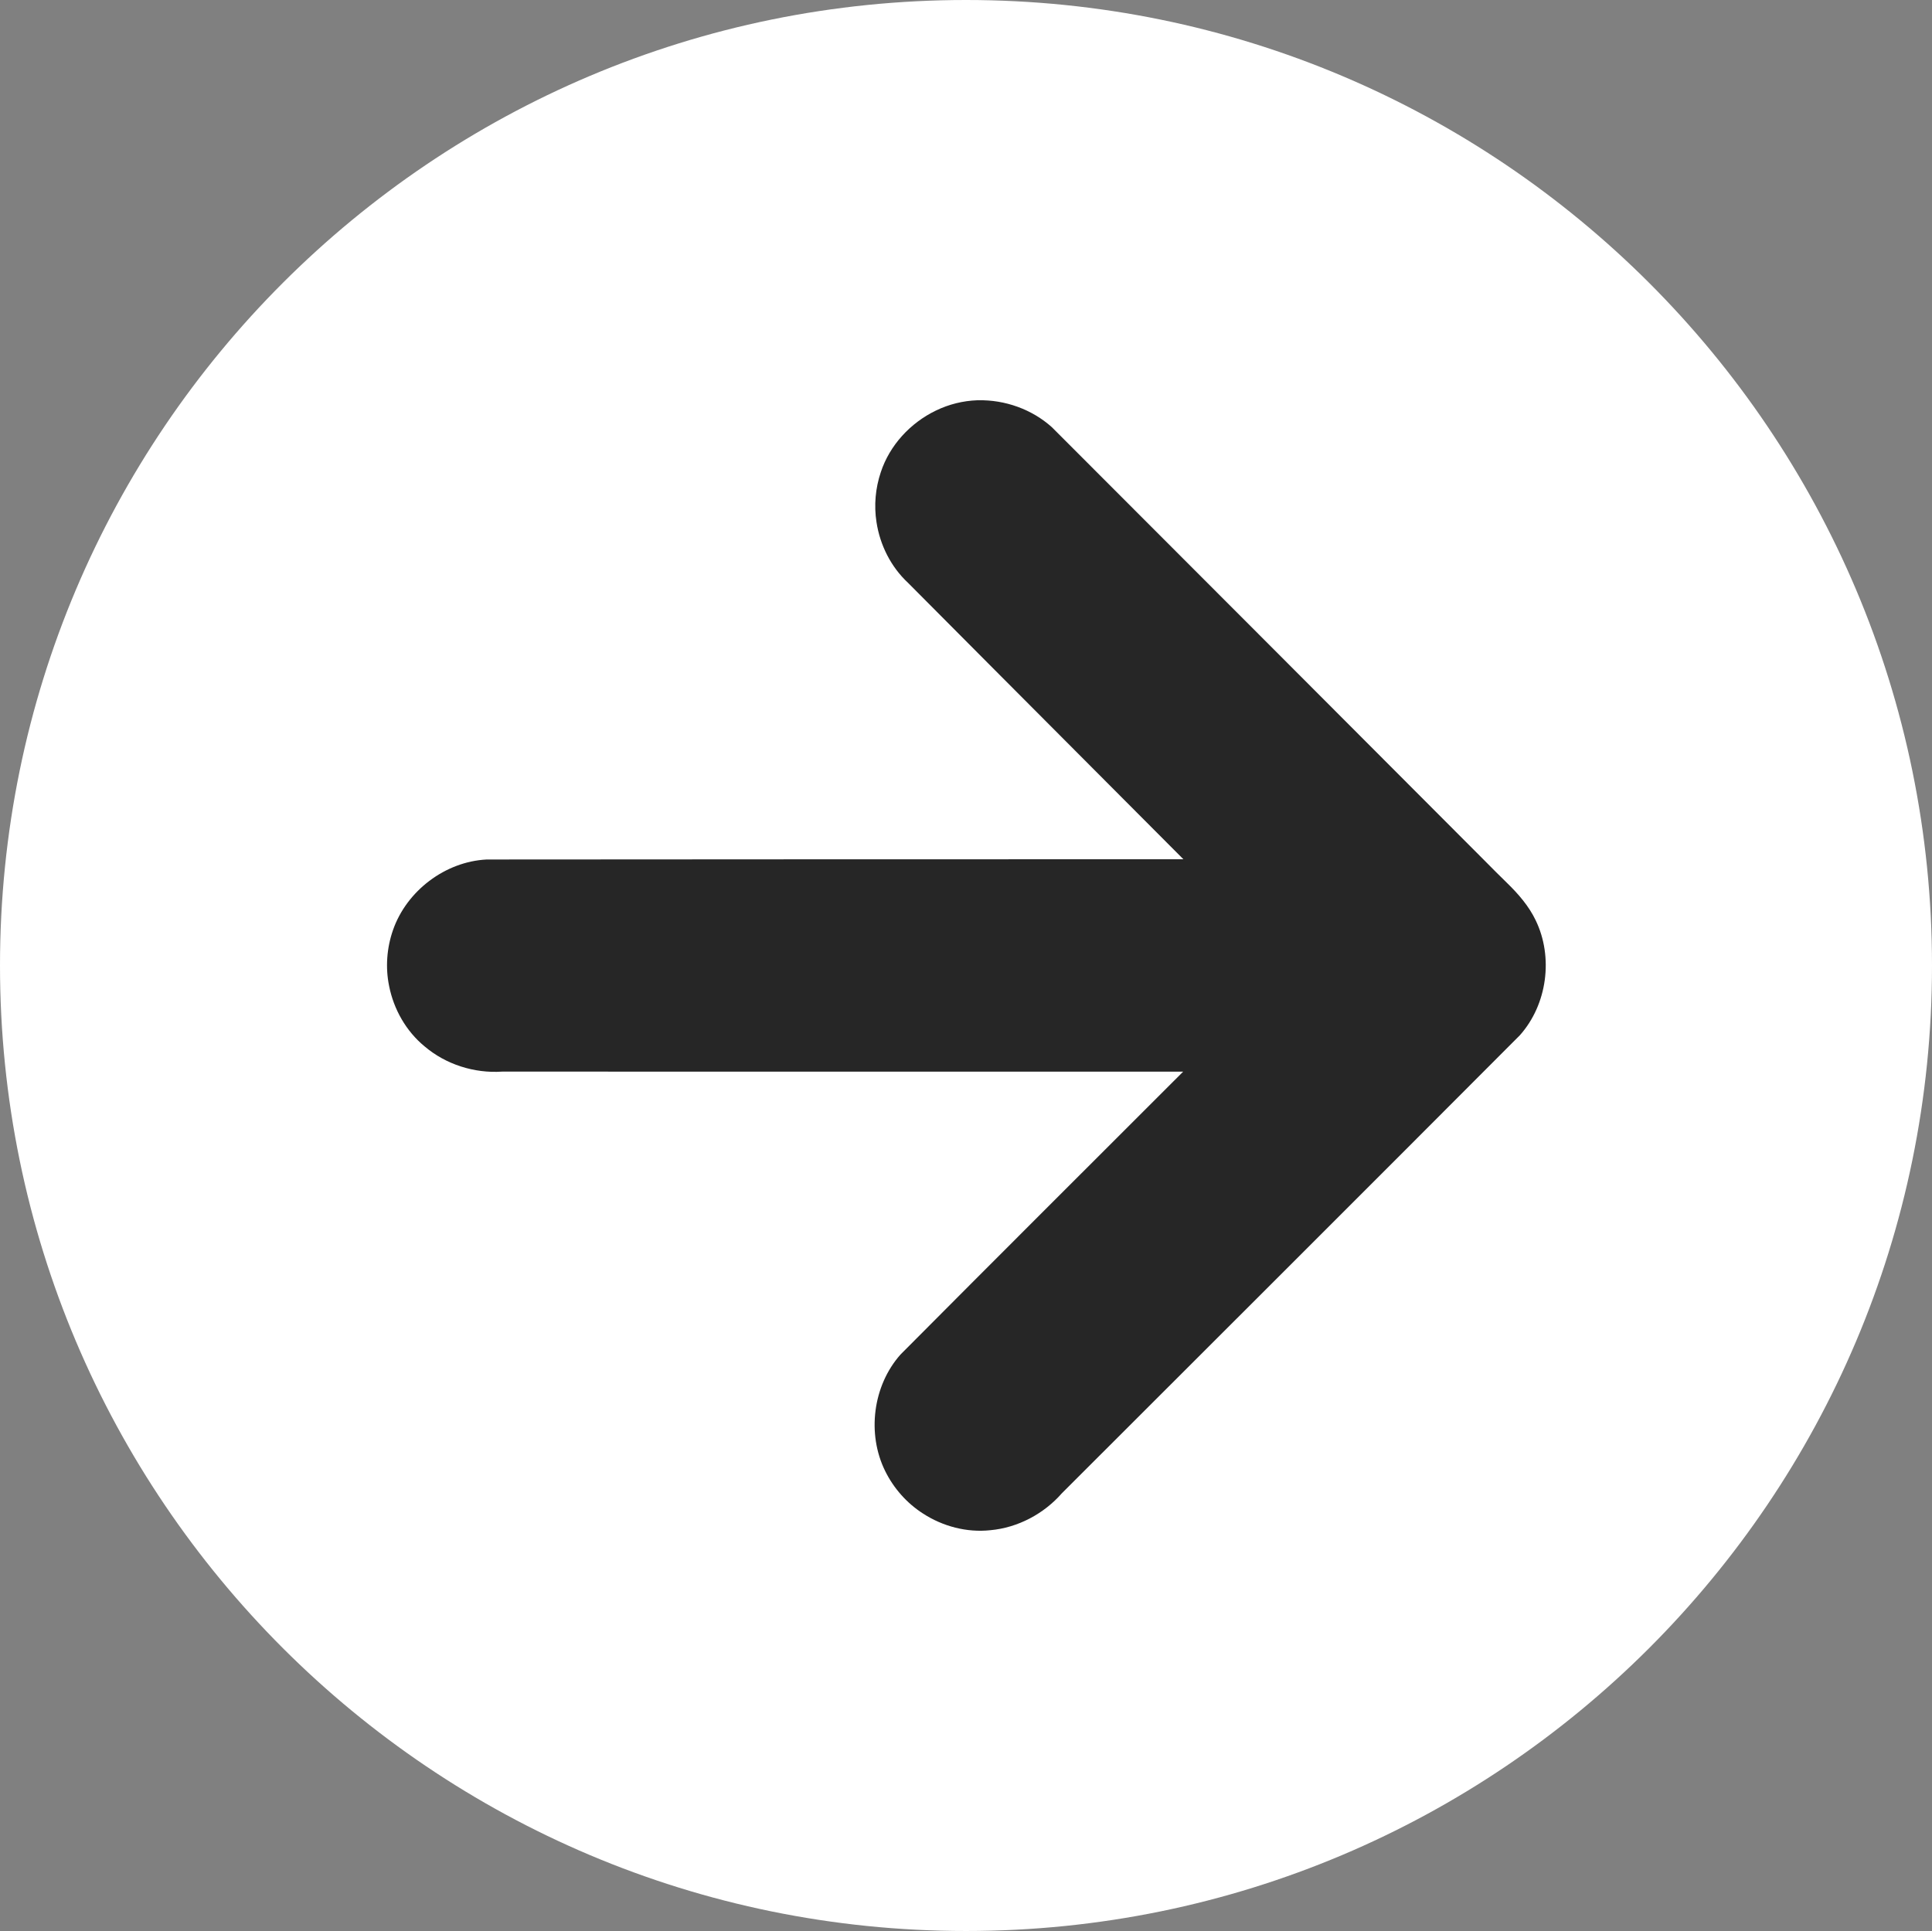
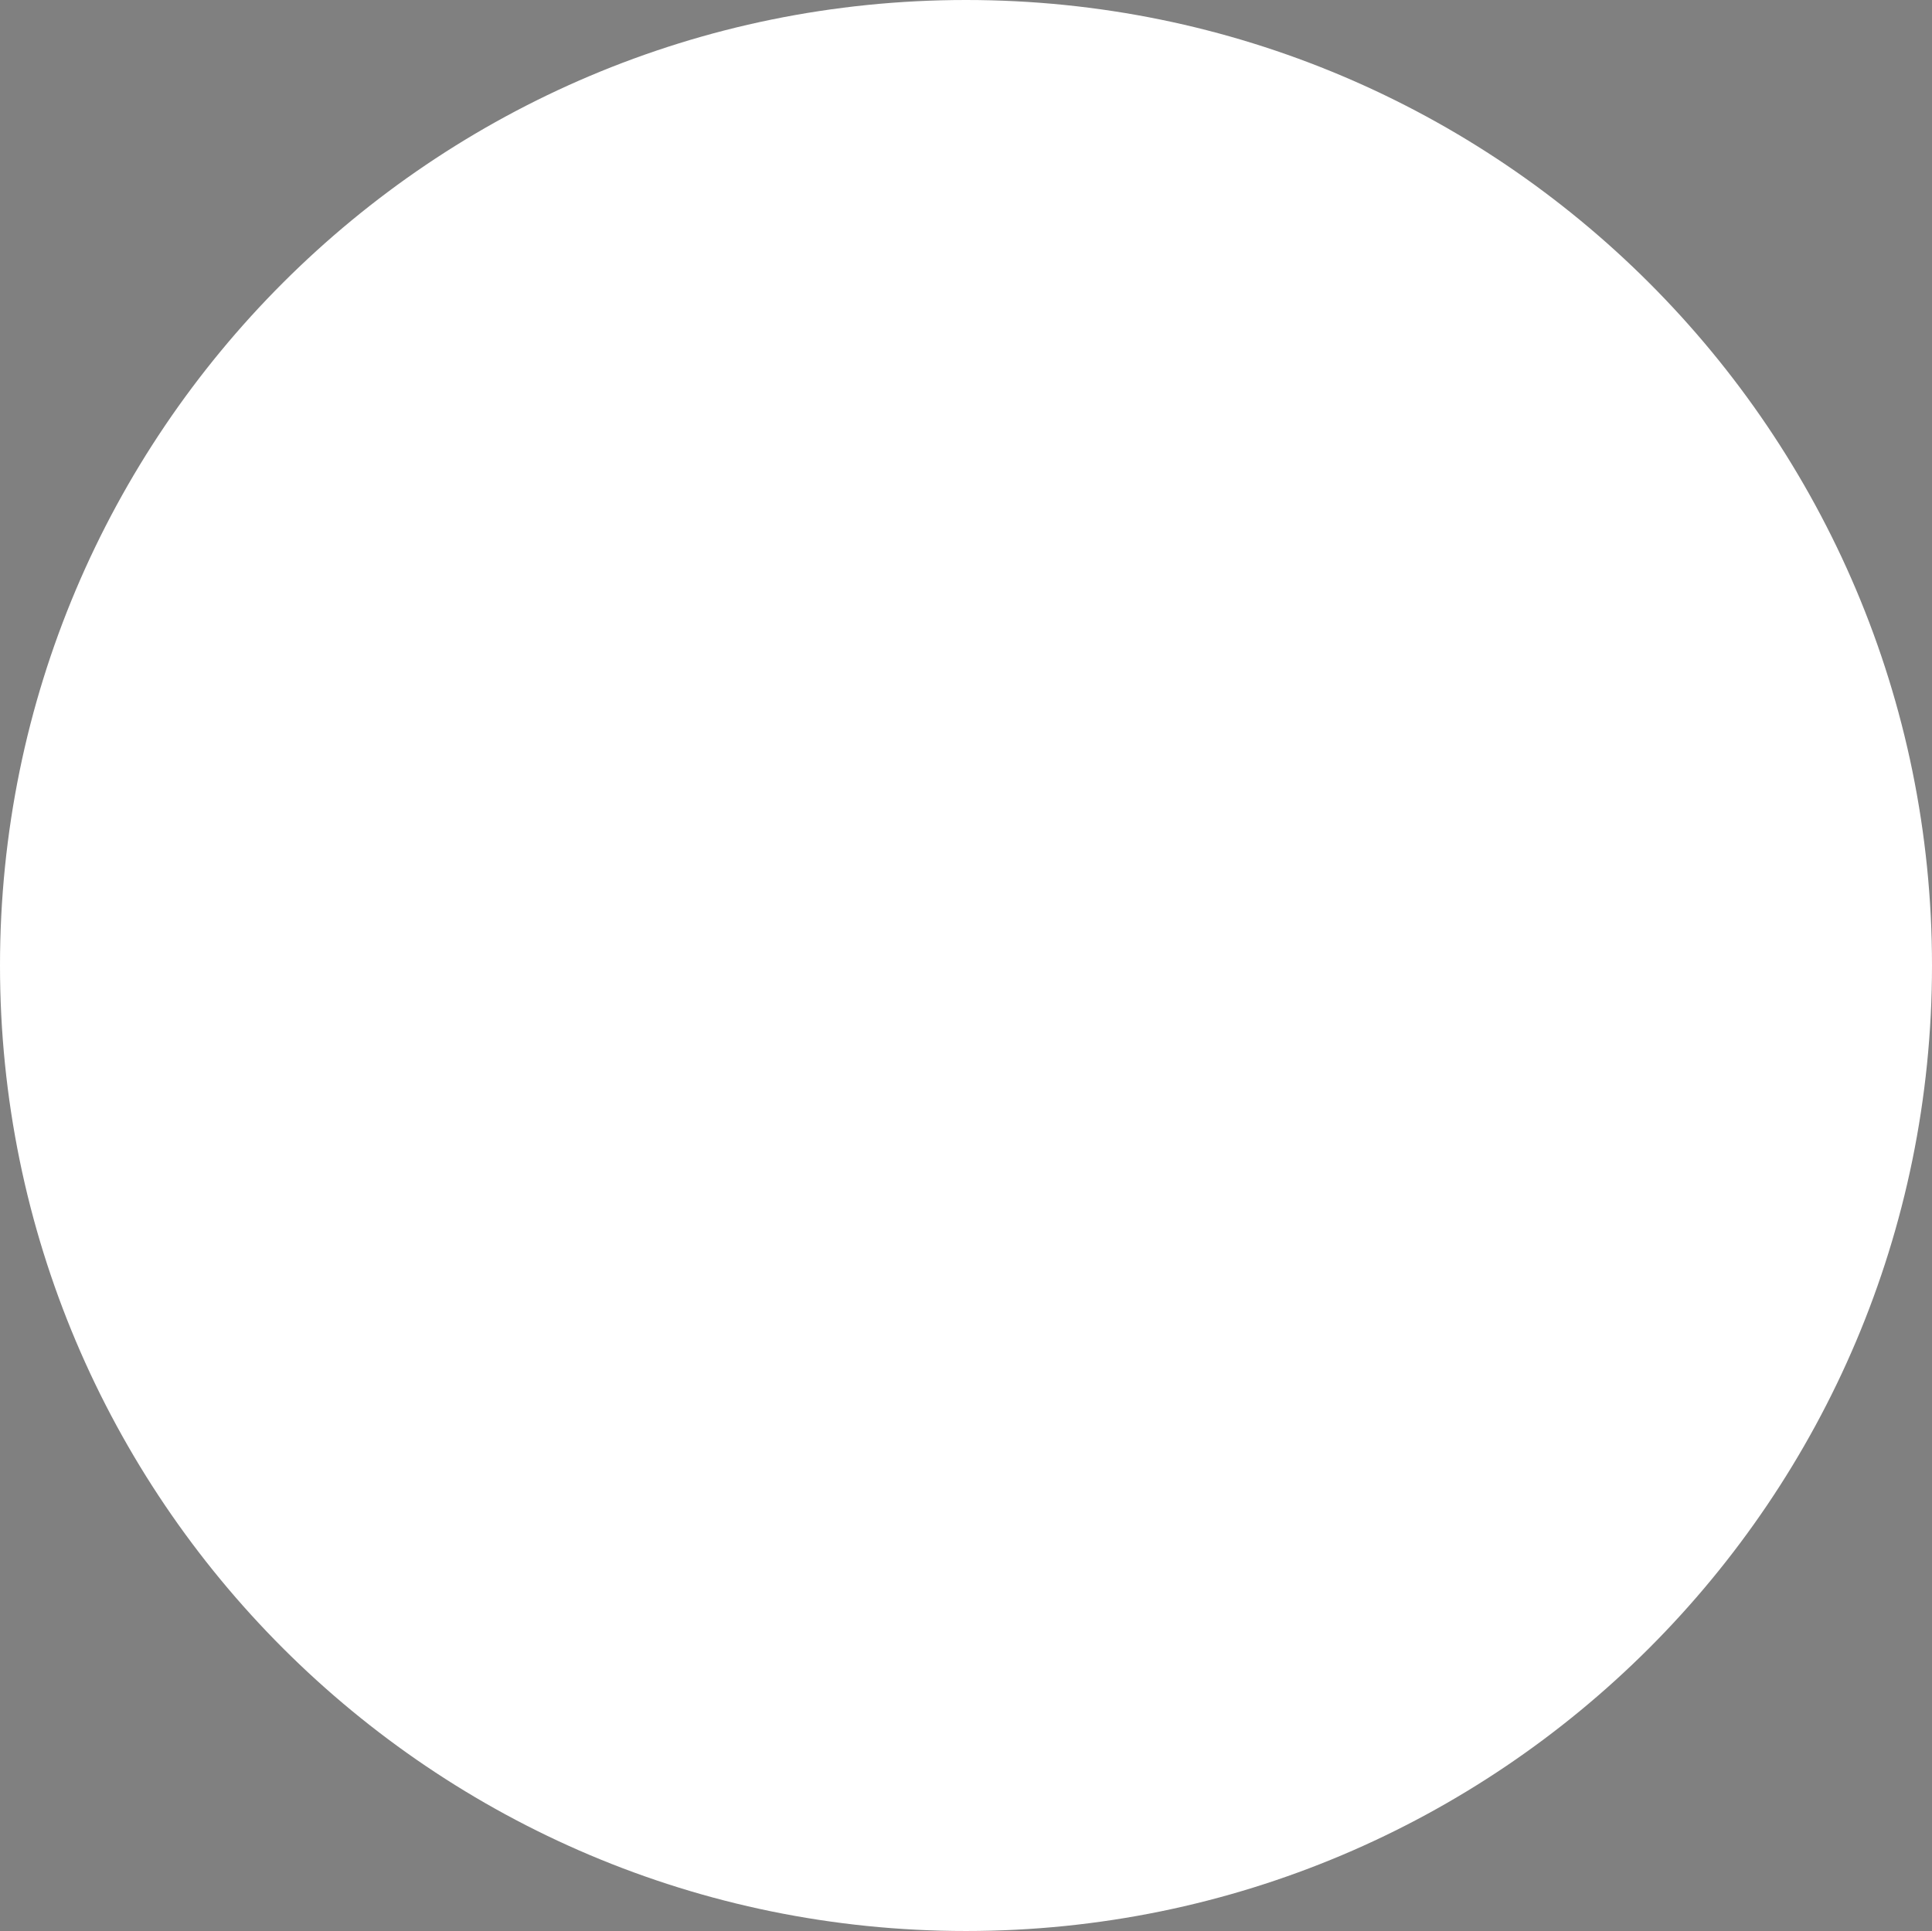
<svg xmlns="http://www.w3.org/2000/svg" width="2476" height="2475" overflow="hidden">
  <rect width="100%" height="100%" fill="#808080" stroke="none" />
  <defs>
    <clipPath id="clip0">
      <rect x="-2063" y="330" width="2476" height="2475" />
    </clipPath>
  </defs>
  <g clip-path="url(#clip0)" transform="translate(2063 -330)">
    <path d="M-2063 1567.5C-2063 2250.95-1508.73 2805-825 2805-141.271 2805 413 2250.95 413 1567.5 413 884.048-141.271 330-825 330-1508.73 330-2063 884.048-2063 1567.5" fill="#FFFFFF" fill-rule="evenodd" />
-     <path d="M-810.4 843.018C-828.847 843.674-846.954 848.173-863.56 856.227-896.208 871.927-922.825 900.645-934.193 935.211-941.088 955.707-943.056 977.833-939.707 999.205-935.259 1028.64-921.134 1056.73-899.263 1077.06-824.878 1152.03-750.217 1226.71-675.711 1301.56L-546.377 1431.33C-843.998 1431.38-1141.64 1431.34-1439.26 1431.64-1492.53 1434.31-1541.89 1471.89-1559.36 1522.12-1567.35 1545.04-1569.2 1570.08-1564.31 1593.87-1558.39 1623.73-1542.47 1651.78-1518.85 1671.18-1491.62 1694.35-1455.11 1705.92-1419.5 1703.51L-546.706 1703.57C-667.529 1824.38-788.516 1945.03-908.999 2066.19-944.412 2106.11-952.174 2167.65-928.638 2215.39-917.768 2237.48-900.901 2256.6-880.156 2269.9-854.826 2286.38-823.891 2294.56-793.728 2291.29-758.543 2288.09-725.214 2270.35-702.031 2243.85-506.359 2048.28-310.508 1852.87-115.204 1656.94-80.091 1617.58-71.956 1556.83-94.974 1509.46-103.691 1491.27-117.1 1475.85-131.453 1461.87-141.16 1452.35-150.845 1442.8-160.351 1433.08-345.153 1247.9-529.896 1062.66-714.854 877.639-740.446 854.572-775.13 842.271-809.499 843.033-809.796 843.023-810.095 842.984-810.395 843.014Z" fill="#262626" fill-rule="evenodd" />
  </g>
</svg>